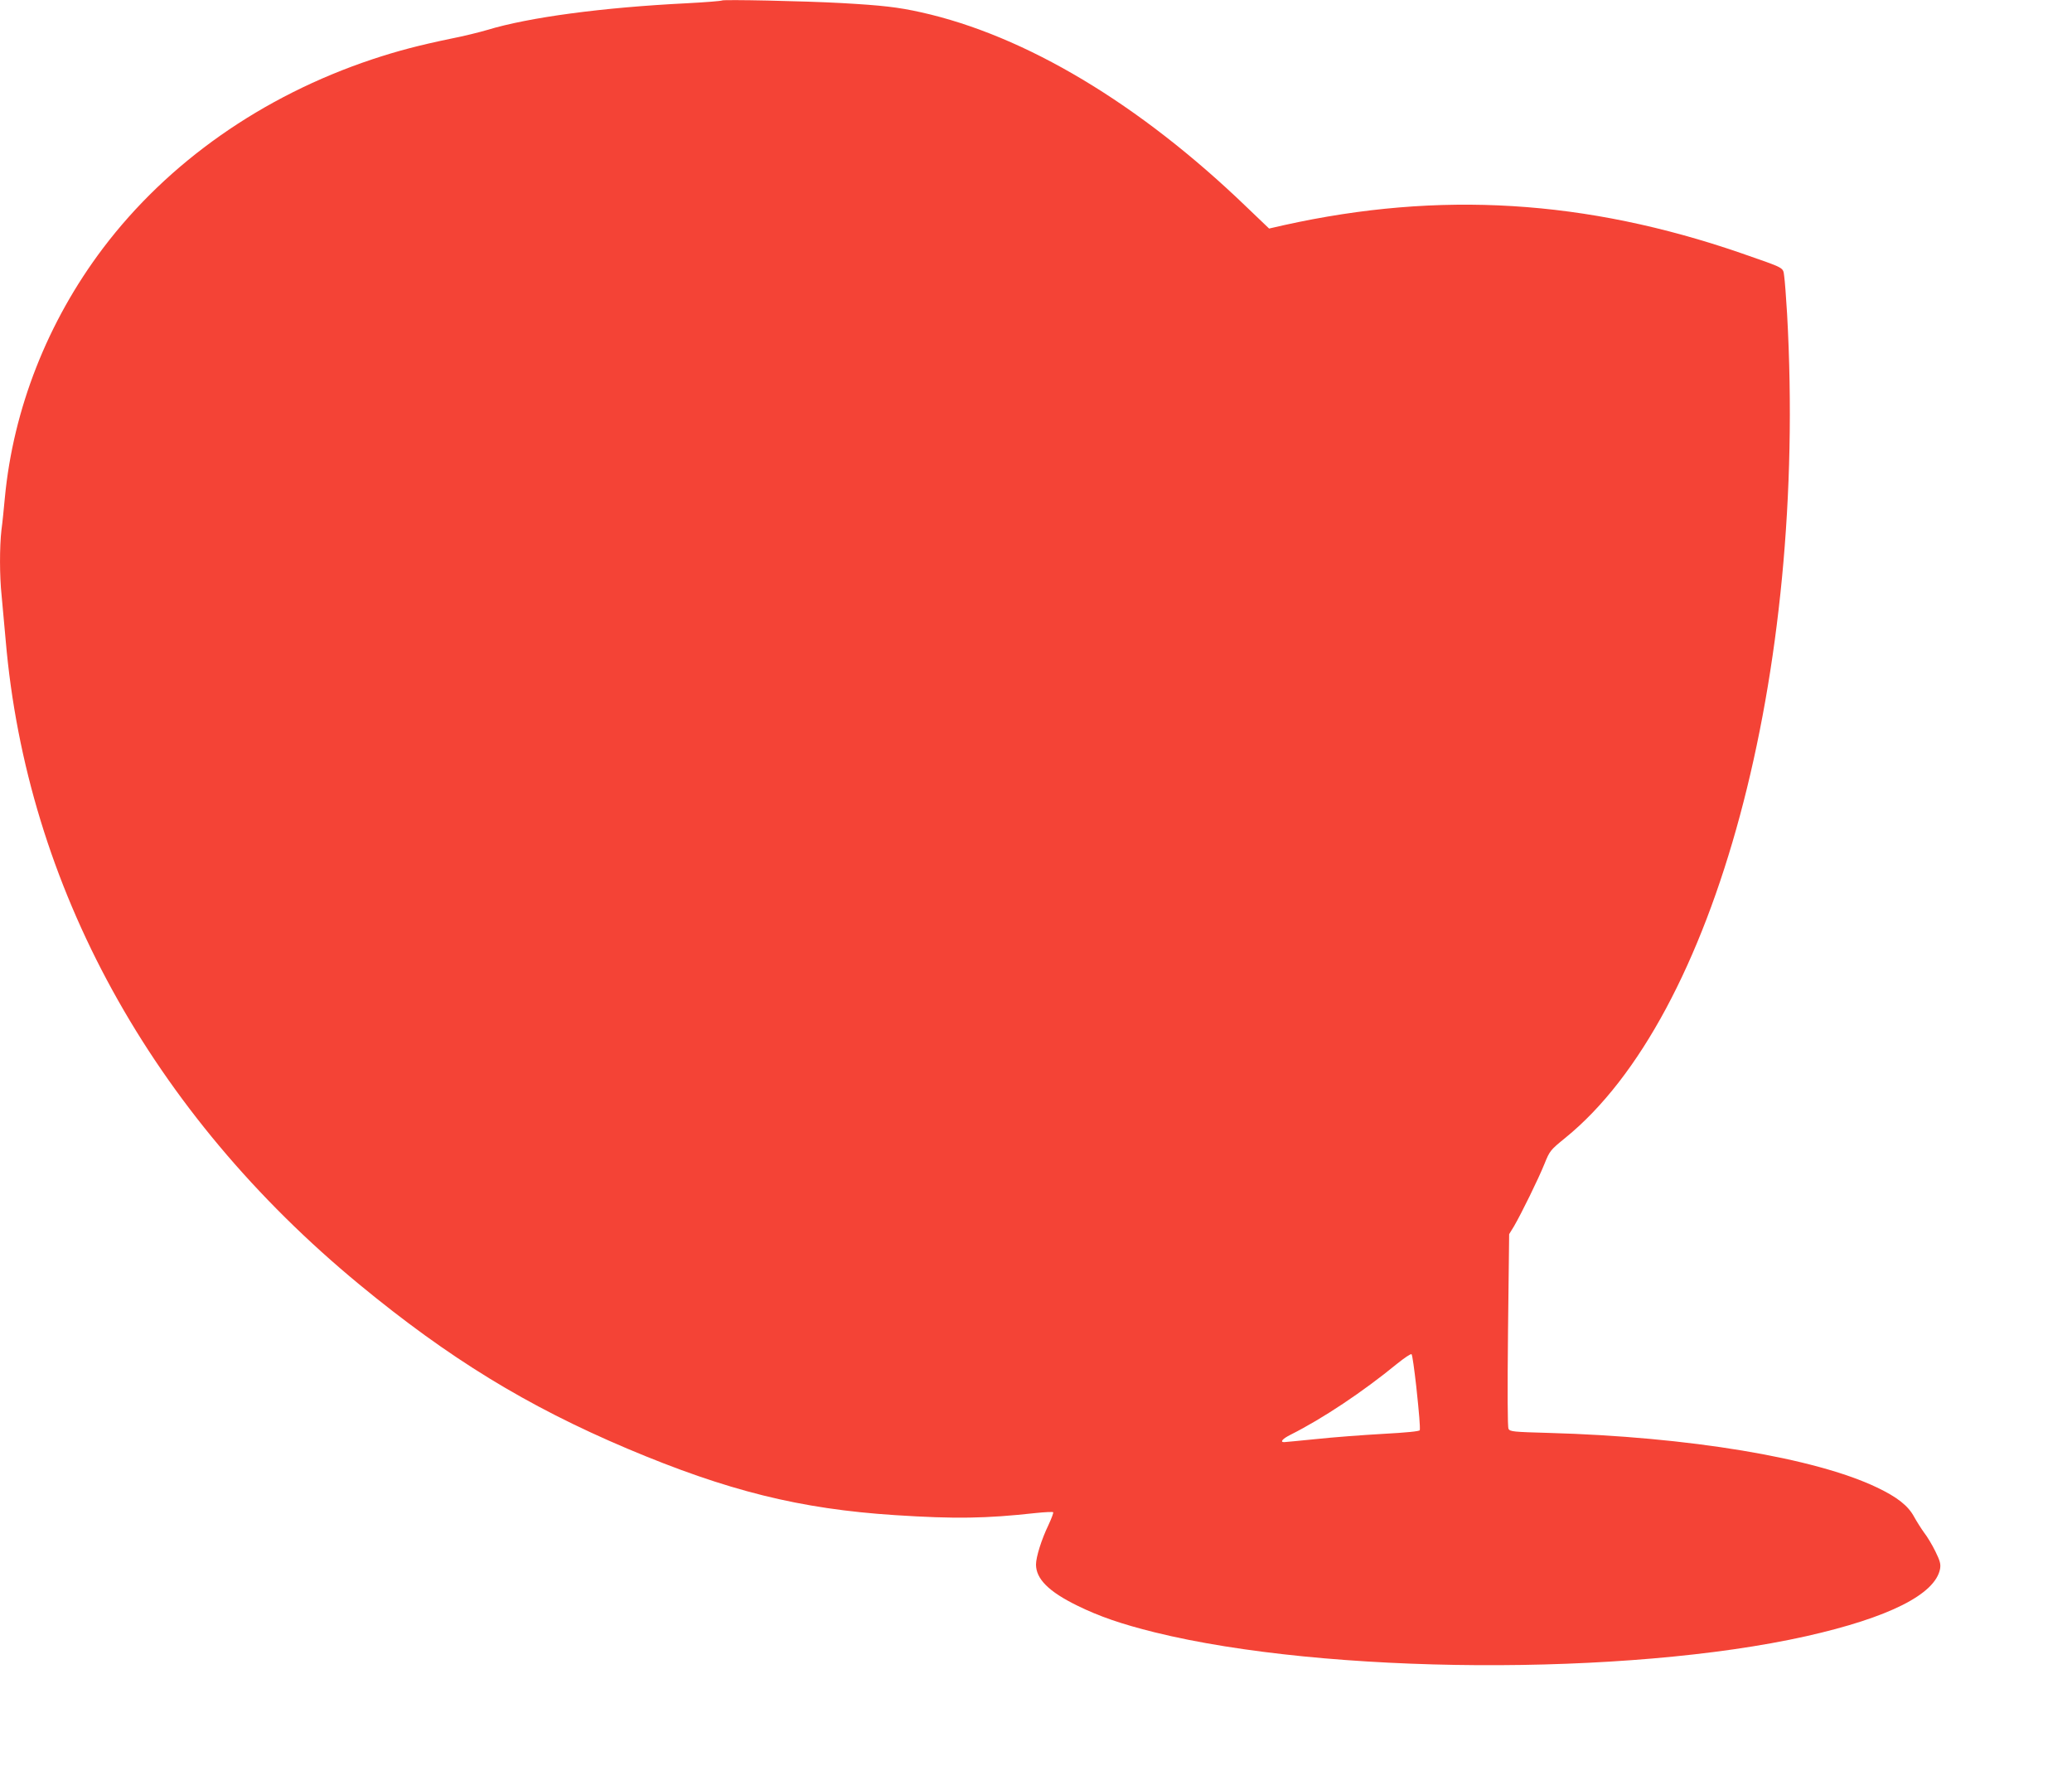
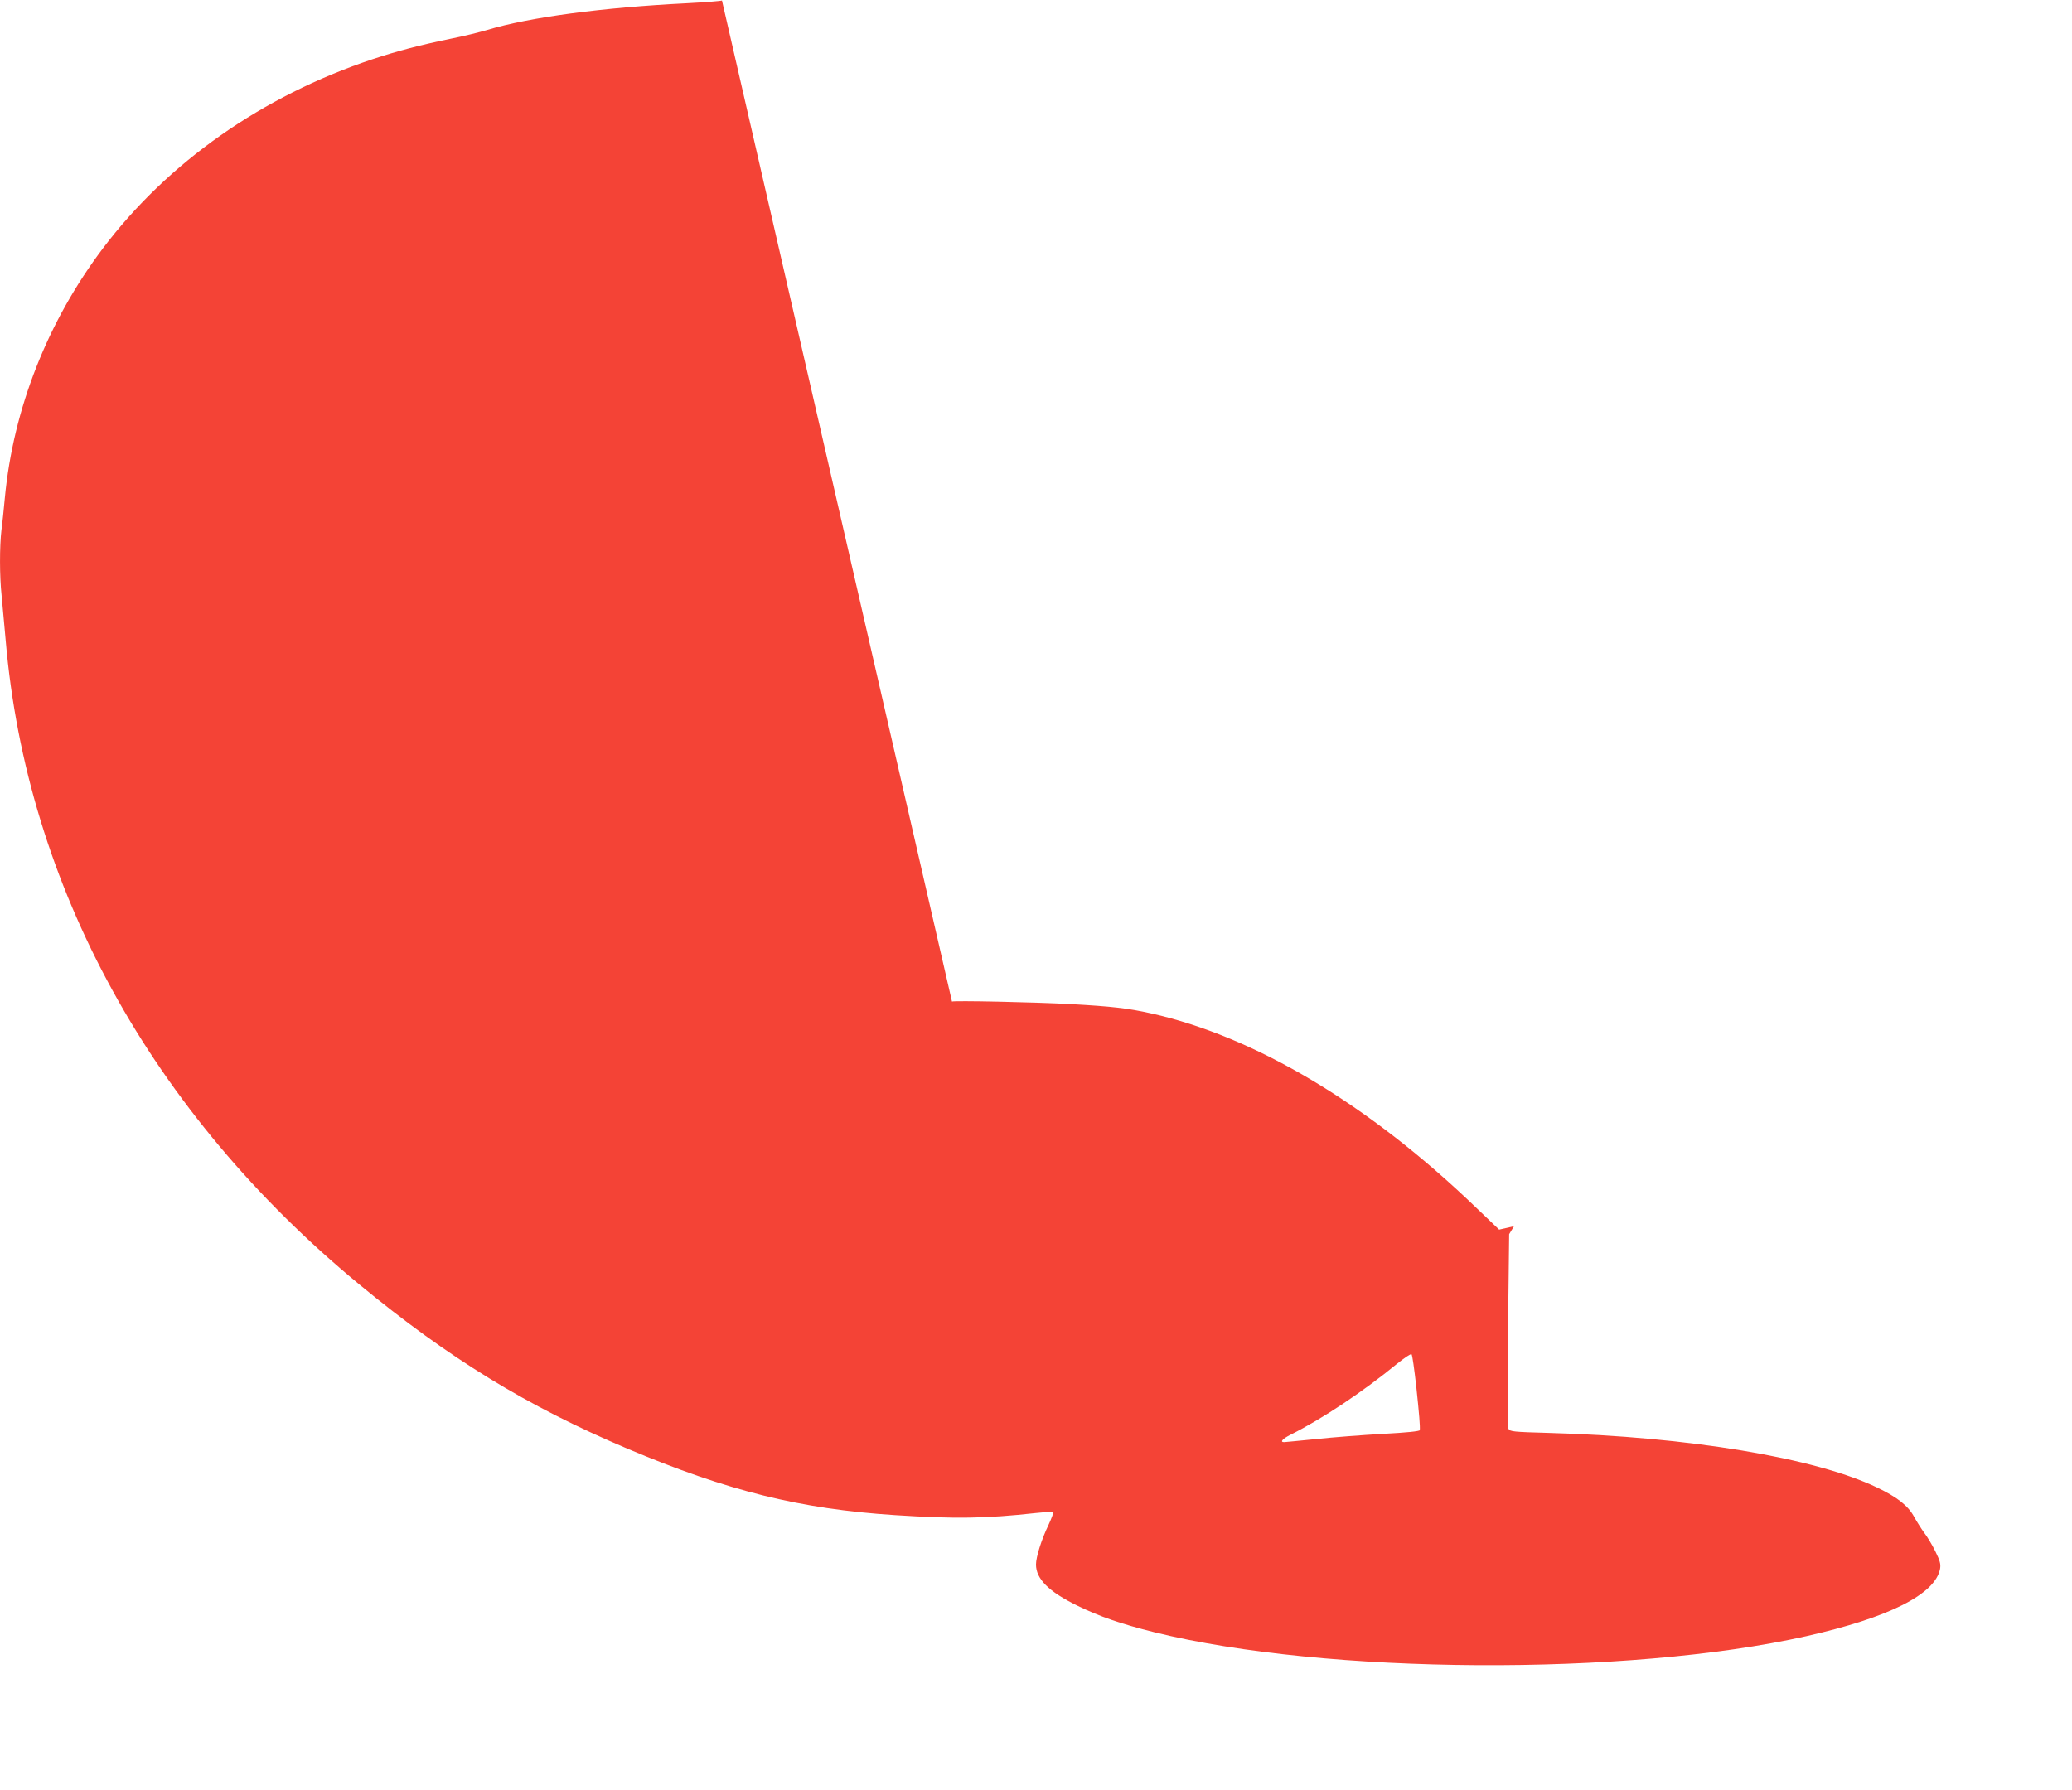
<svg xmlns="http://www.w3.org/2000/svg" version="1.0" width="1280pt" height="1106pt" viewBox="0 0 1280 1106" preserveAspectRatio="xMidYMid meet">
  <g transform="translate(0,1106) scale(0.1,-0.1)" fill="#f44336" stroke="none">
-     <path d="M4460 11057 c-3 -3 -100 -11 -215 -17 -524 -26 -978 -87 -1235 -165 -47 -14 -148 -39 -225 -54 -198 -41 -330 -76 -484 -127 -681 -227 -1263 -636 -1665 -1168 -342 -453 -554 -992 -606 -1541 -6 -66 -15 -156 -21 -199 -12 -103 -12 -286 1 -406 5 -52 16 -176 25 -275 130 -1520 900 -2921 2185 -3981 553 -456 1034 -751 1655 -1014 618 -261 1067 -373 1655 -411 371 -24 560 -21 868 13 56 6 105 8 108 5 3 -3 -10 -38 -29 -79 -43 -89 -77 -198 -77 -244 0 -89 79 -168 255 -254 136 -67 273 -114 478 -165 1057 -261 2917 -272 4025 -24 511 115 797 259 827 416 5 30 0 49 -29 108 -19 39 -50 91 -69 115 -18 25 -46 69 -62 98 -37 69 -104 122 -230 182 -382 183 -1164 313 -2028 337 -217 6 -239 8 -248 25 -6 11 -7 227 -3 610 l7 593 30 49 c46 79 151 293 188 385 33 82 37 86 129 161 926 752 1494 2862 1370 5090 -6 102 -14 207 -18 234 -8 56 9 46 -266 142 -960 331 -1863 386 -2824 173 l-92 -21 -138 132 c-664 640 -1369 1061 -2012 1204 -143 32 -243 43 -490 57 -236 13 -733 23 -740 16z m4289 -8562 c19 -178 24 -245 22 -271 -1 -7 -81 -15 -228 -23 -125 -7 -310 -21 -412 -32 -102 -10 -192 -19 -198 -19 -28 0 -10 21 40 46 199 100 446 265 656 437 46 37 87 65 91 60 5 -4 17 -93 29 -198z" />
+     <path d="M4460 11057 c-3 -3 -100 -11 -215 -17 -524 -26 -978 -87 -1235 -165 -47 -14 -148 -39 -225 -54 -198 -41 -330 -76 -484 -127 -681 -227 -1263 -636 -1665 -1168 -342 -453 -554 -992 -606 -1541 -6 -66 -15 -156 -21 -199 -12 -103 -12 -286 1 -406 5 -52 16 -176 25 -275 130 -1520 900 -2921 2185 -3981 553 -456 1034 -751 1655 -1014 618 -261 1067 -373 1655 -411 371 -24 560 -21 868 13 56 6 105 8 108 5 3 -3 -10 -38 -29 -79 -43 -89 -77 -198 -77 -244 0 -89 79 -168 255 -254 136 -67 273 -114 478 -165 1057 -261 2917 -272 4025 -24 511 115 797 259 827 416 5 30 0 49 -29 108 -19 39 -50 91 -69 115 -18 25 -46 69 -62 98 -37 69 -104 122 -230 182 -382 183 -1164 313 -2028 337 -217 6 -239 8 -248 25 -6 11 -7 227 -3 610 l7 593 30 49 l-92 -21 -138 132 c-664 640 -1369 1061 -2012 1204 -143 32 -243 43 -490 57 -236 13 -733 23 -740 16z m4289 -8562 c19 -178 24 -245 22 -271 -1 -7 -81 -15 -228 -23 -125 -7 -310 -21 -412 -32 -102 -10 -192 -19 -198 -19 -28 0 -10 21 40 46 199 100 446 265 656 437 46 37 87 65 91 60 5 -4 17 -93 29 -198z" />
  </g>
</svg>